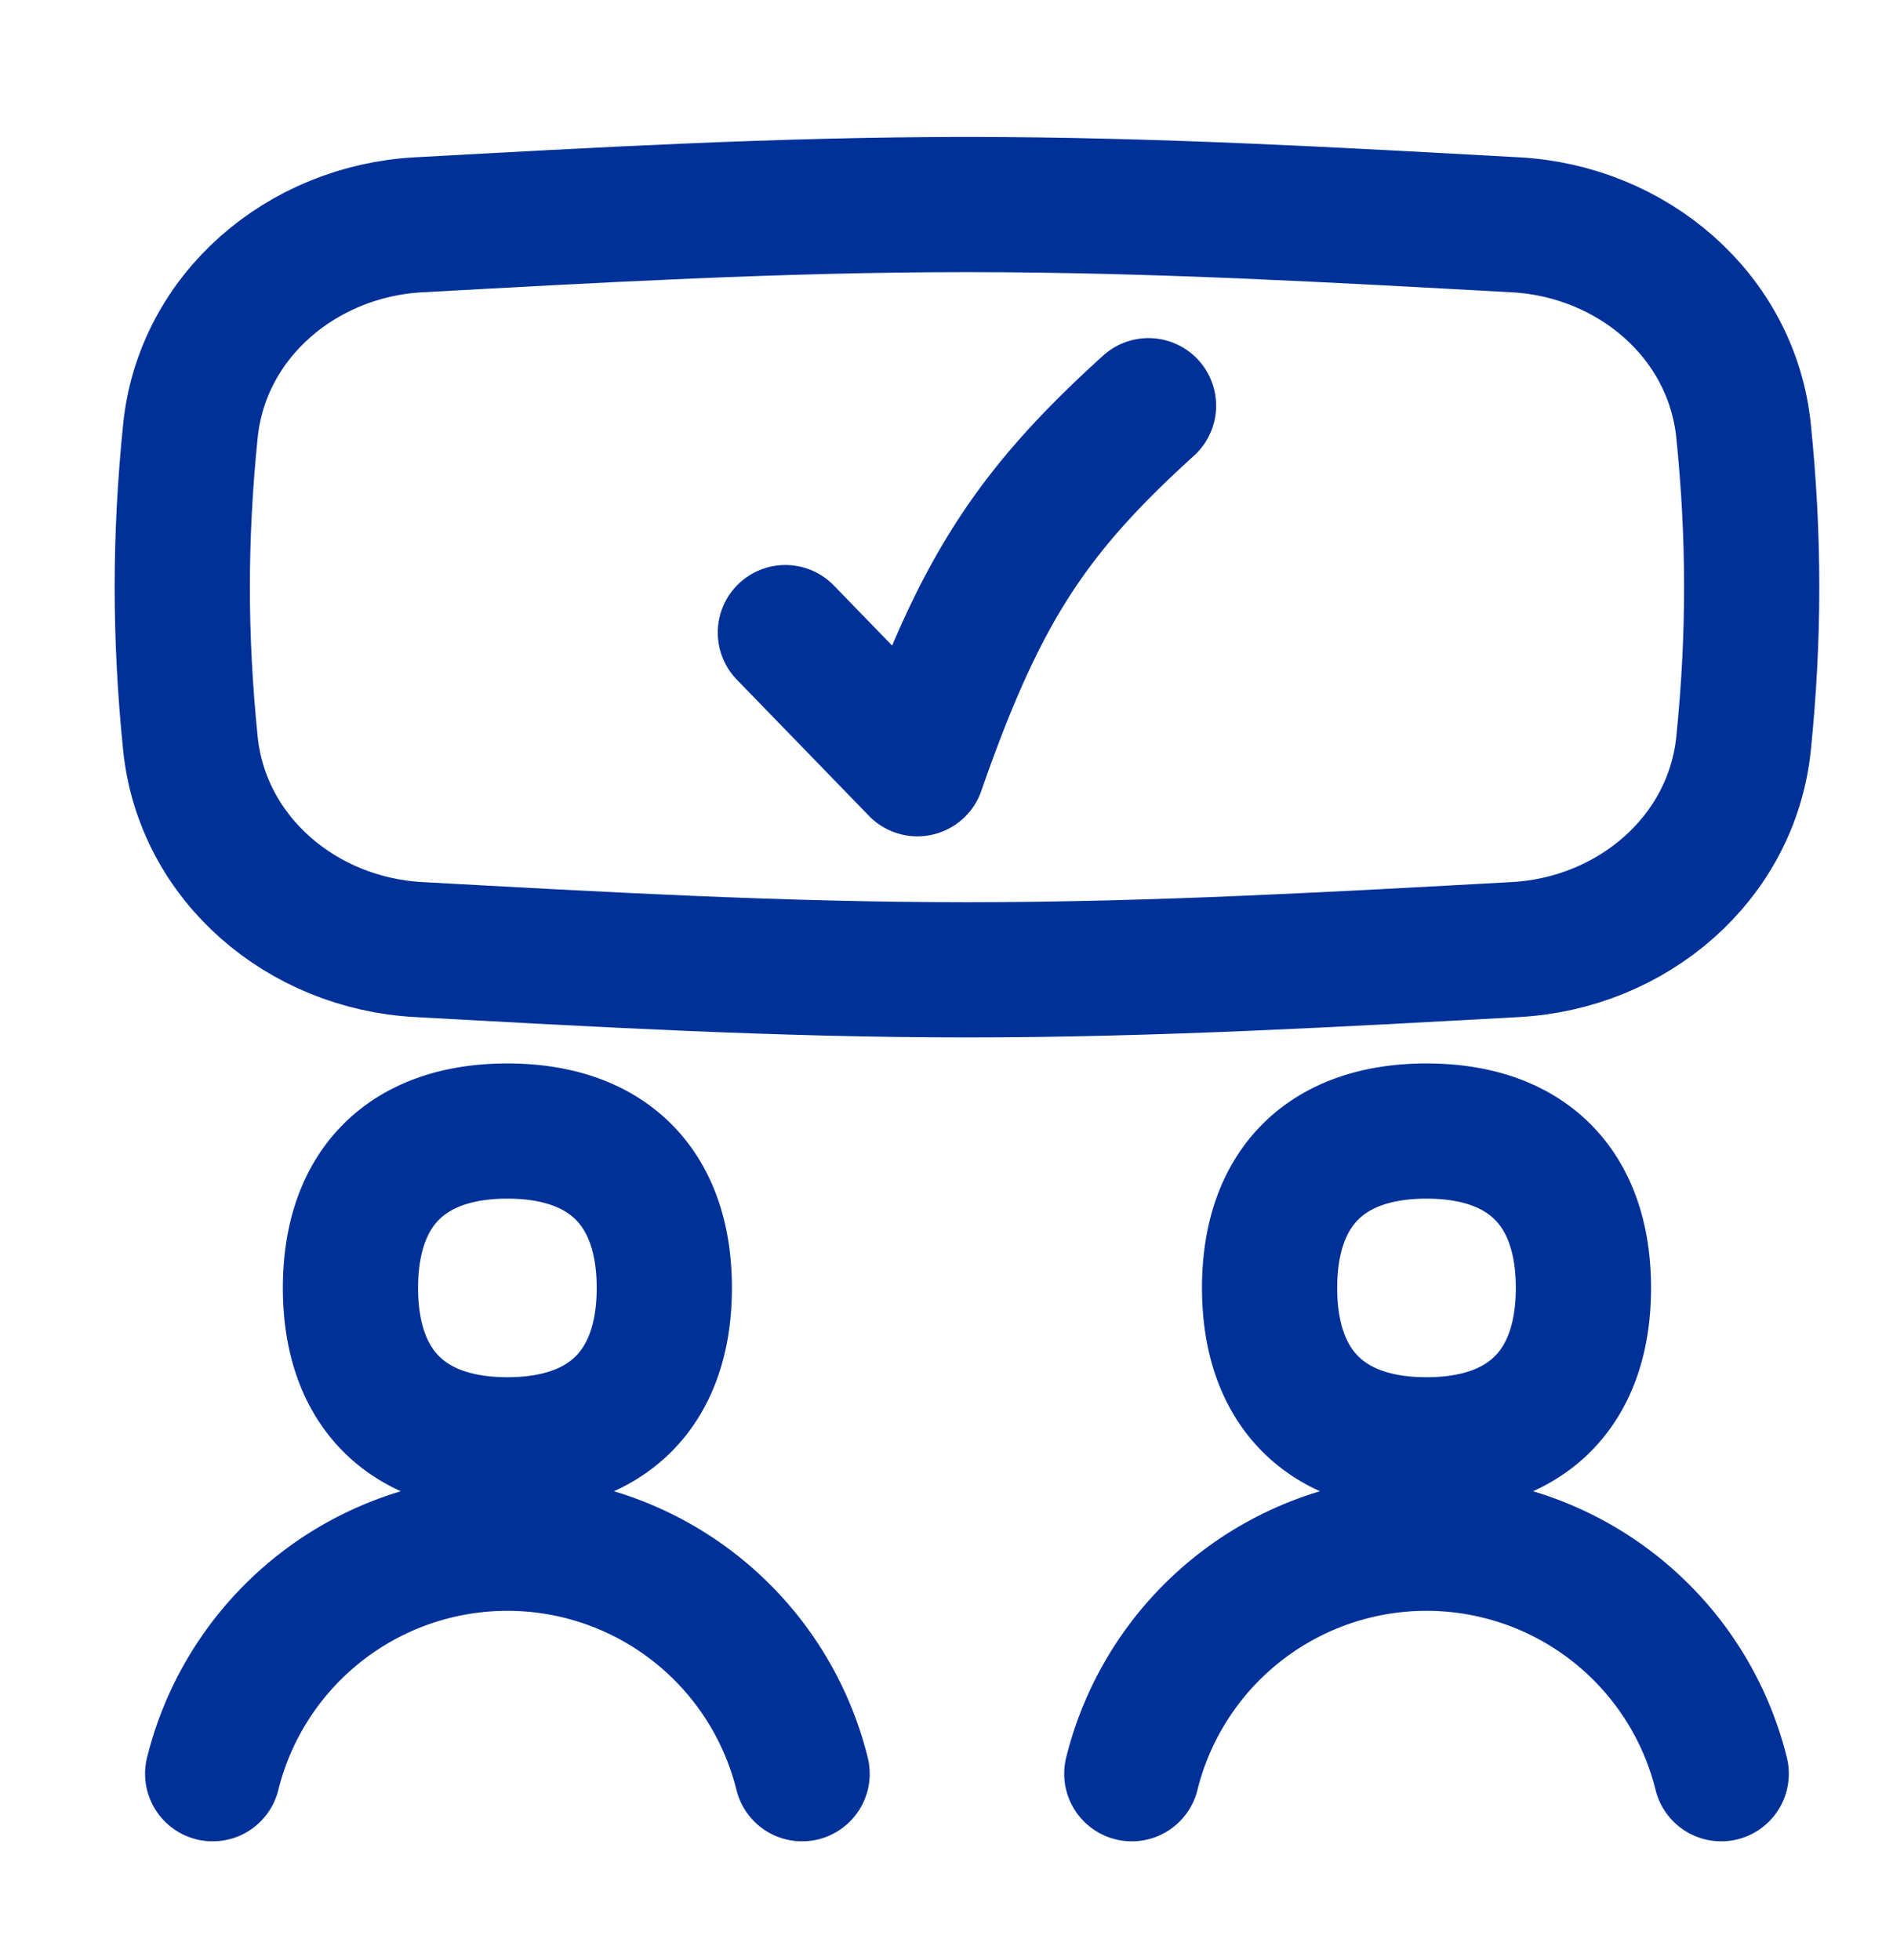
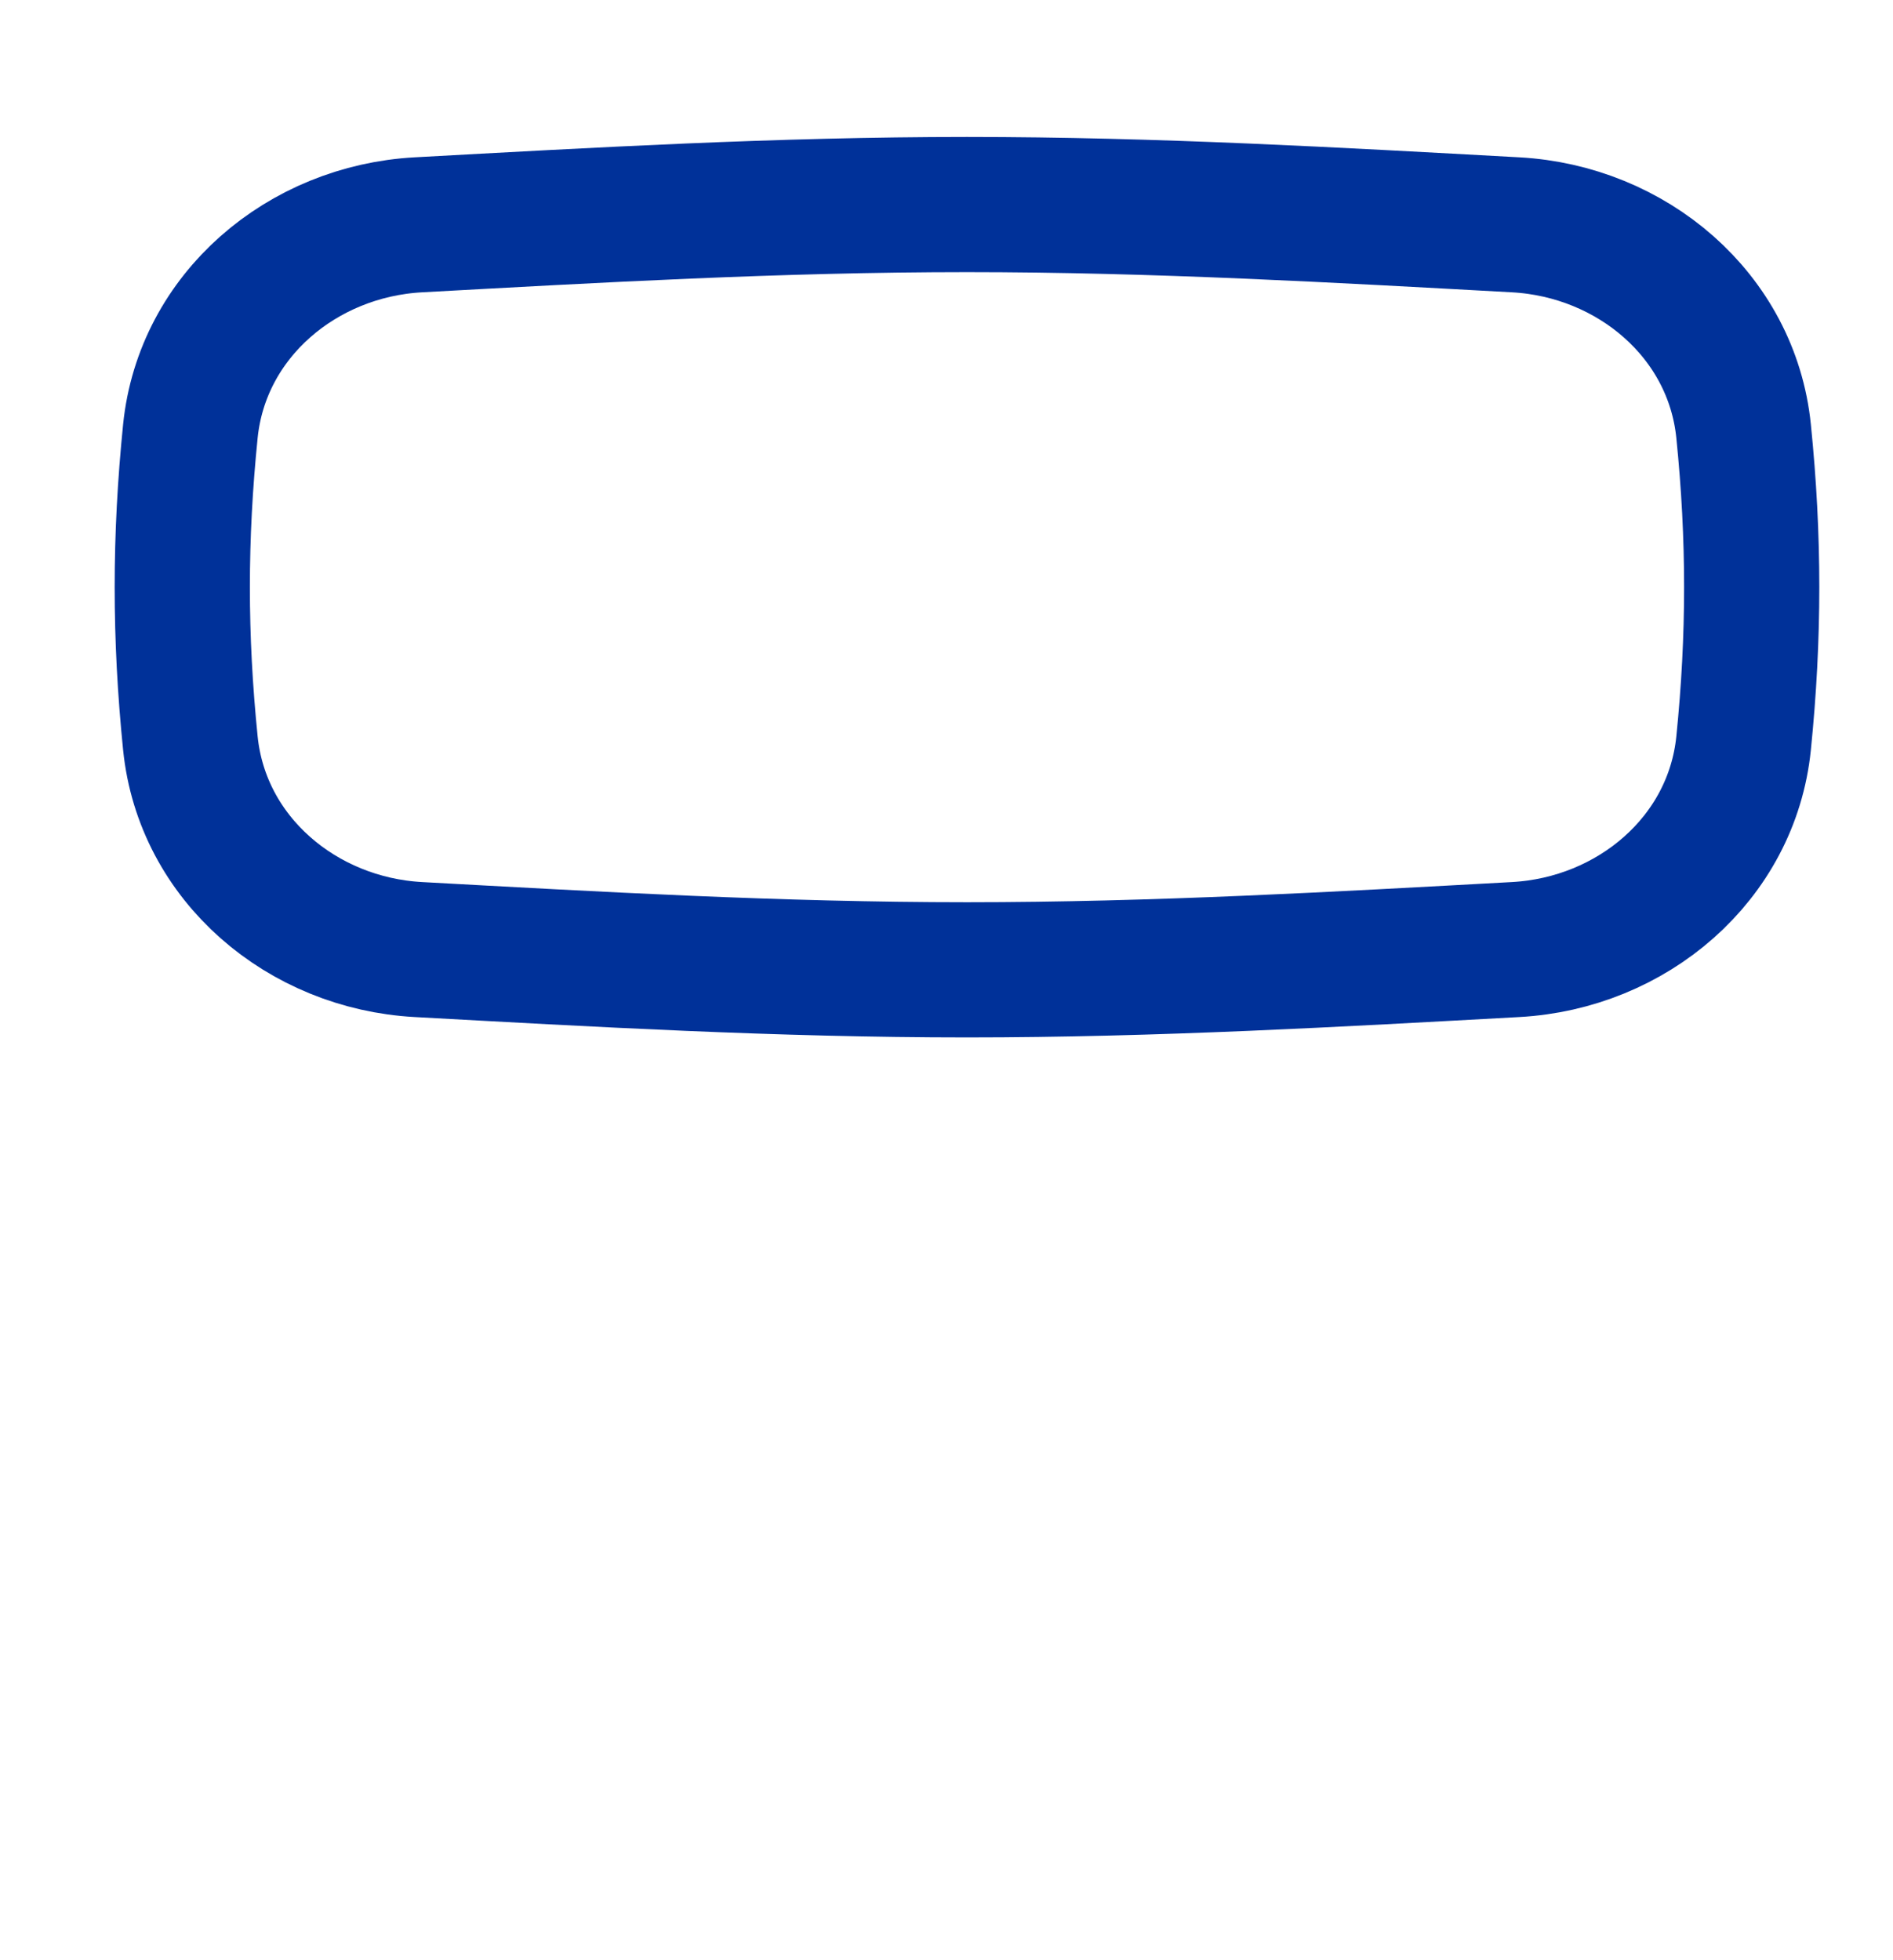
<svg xmlns="http://www.w3.org/2000/svg" width="28" height="29" viewBox="0 0 28 29" fill="none">
  <g stroke="#003199" stroke-width="2" stroke-linecap="round" stroke-linejoin="round">
    <path d="M2.816 10.996c.174 1.713 1.653 2.958 3.372 3.052 2.616.143 5.33.3 8.115.3s5.499-.157 8.115-.3c1.719-.094 3.198-1.339 3.372-3.052.16-1.58.16-3.039 0-4.618-.174-1.713-1.653-2.958-3.372-3.052-2.615-.143-5.33-.3-8.115-.3-2.784 0-5.499.157-8.115.3-1.719.094-3.198 1.339-3.372 3.052-.16 1.58-.16 3.039 0 4.618Z" />
-     <path d="m11.617 9.359 1.953 2.014c.919-2.64 1.684-3.798 3.418-5.371M11.864 26.241a4.491 4.491 0 0 0-1.517-2.396c-.802-.656-1.806-1.014-2.842-1.014-1.036 0-2.04.358-2.842 1.014a4.491 4.491 0 0 0-1.517 2.396M25.459 26.241A4.491 4.491 0 0 0 21.1 22.831c-1.036 0-2.04.358-2.842 1.014a4.491 4.491 0 0 0-1.517 2.396M7.505 21.375c1.486 0 2.321-.836 2.321-2.321 0-1.486-.836-2.321-2.321-2.321-1.486 0-2.321.836-2.321 2.321 0 1.486.836 2.321 2.321 2.321ZM21.1 21.375c1.486 0 2.321-.836 2.321-2.321 0-1.486-.836-2.321-2.321-2.321-1.486 0-2.321.836-2.321 2.321 0 1.486.836 2.321 2.321 2.321Z" />
  </g>
  <defs>
    <filter x=".635" y=".966" width="27.334" height="27.335" filterUnits="userSpaceOnUse" color-interpolation-filters="sRGB">
      <feFlood flood-opacity="0" result="BackgroundImageFix" />
      <feBlend in="SourceGraphic" in2="BackgroundImageFix" result="shape" />
      <feTurbulence type="fractalNoise" baseFrequency="0.112 0.112" numOctaves="3" seed="7192" />
      <feDisplacementMap in="shape" scale="2.12" xChannelSelector="R" yChannelSelector="G" result="displacedImage" width="100%" height="100%" />
      <feMerge result="effect1_texture_218_22723">
        <feMergeNode in="displacedImage" />
      </feMerge>
    </filter>
  </defs>
</svg>